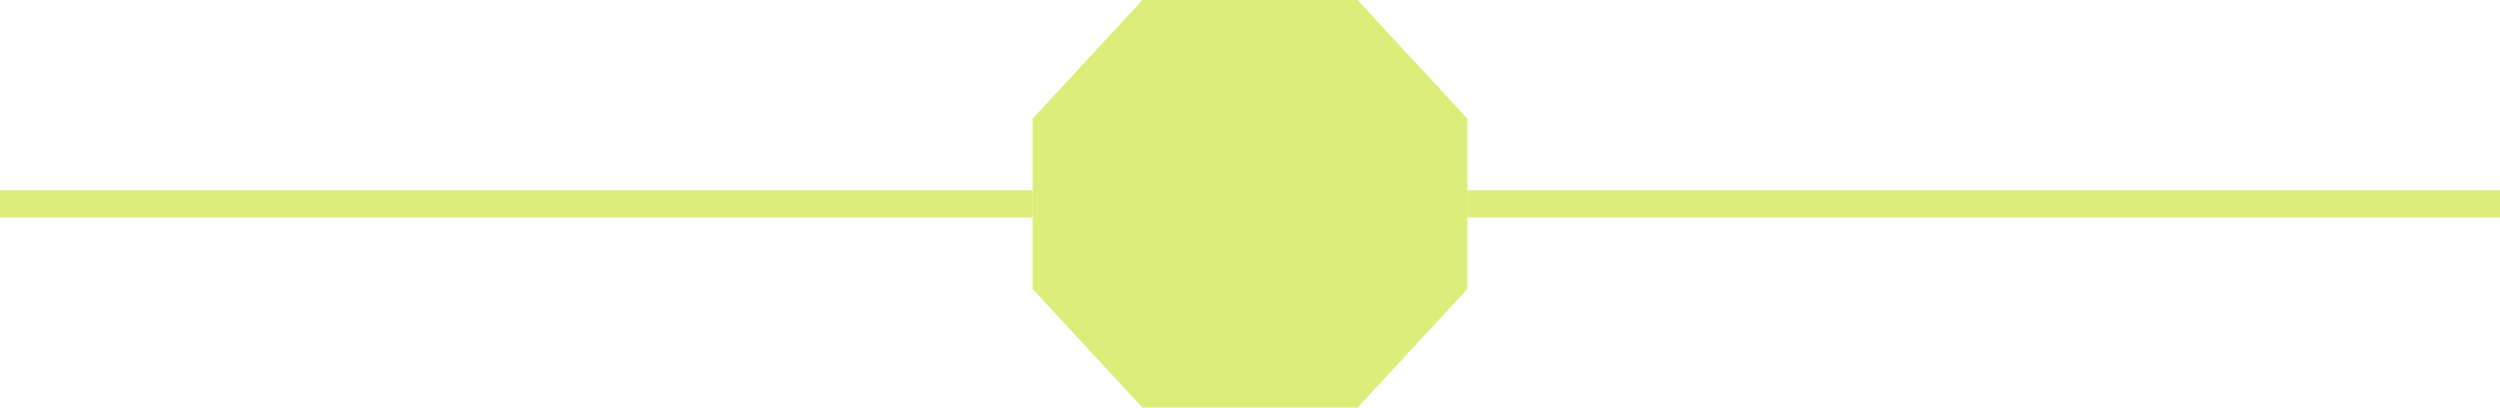
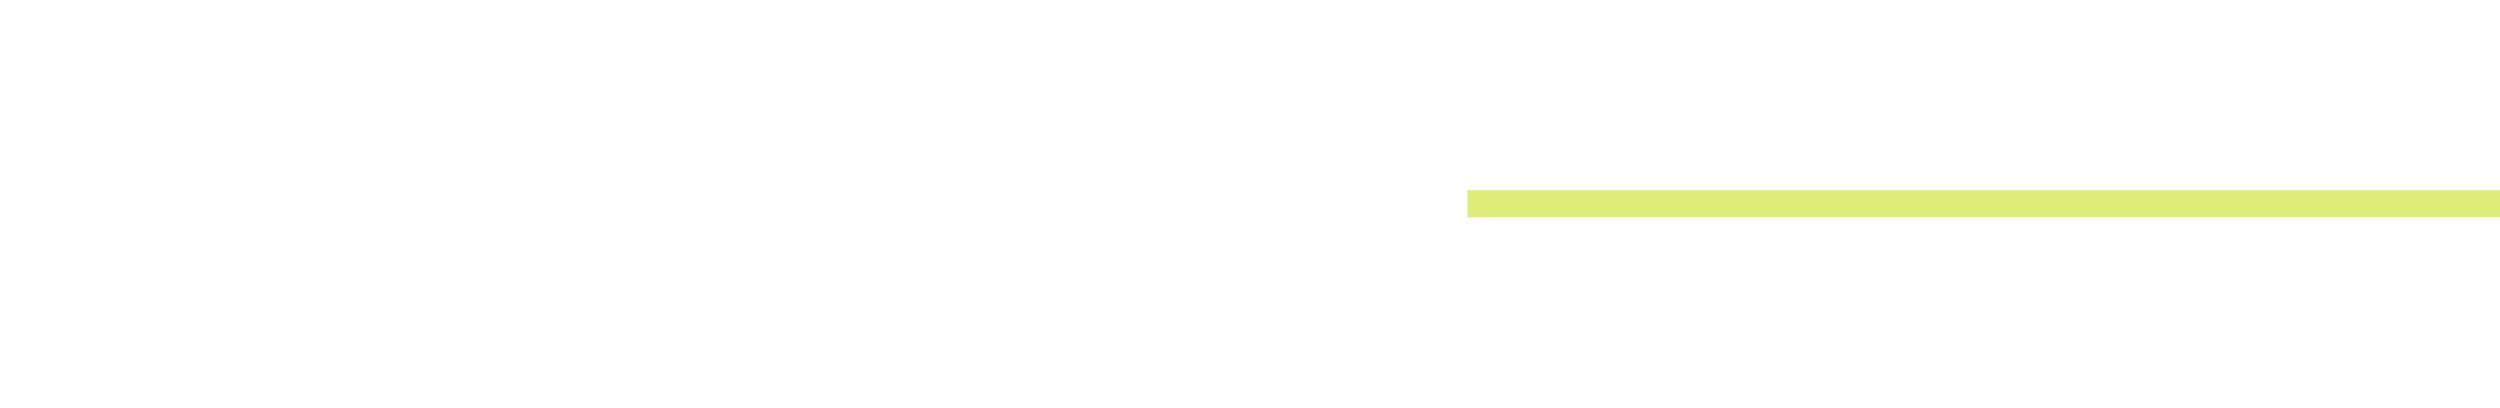
<svg xmlns="http://www.w3.org/2000/svg" width="92" height="15" viewBox="0 0 92 15" fill="none">
-   <path d="M49.956 0H42.044L38 4.367V10.633L42.044 15H49.956L54 10.633V4.367L49.956 0Z" fill="#DDED79" />
-   <line y1="7.5" x2="38" y2="7.5" stroke="#DDED79" />
  <line x1="54" y1="7.5" x2="92" y2="7.5" stroke="#DDED79" />
</svg>